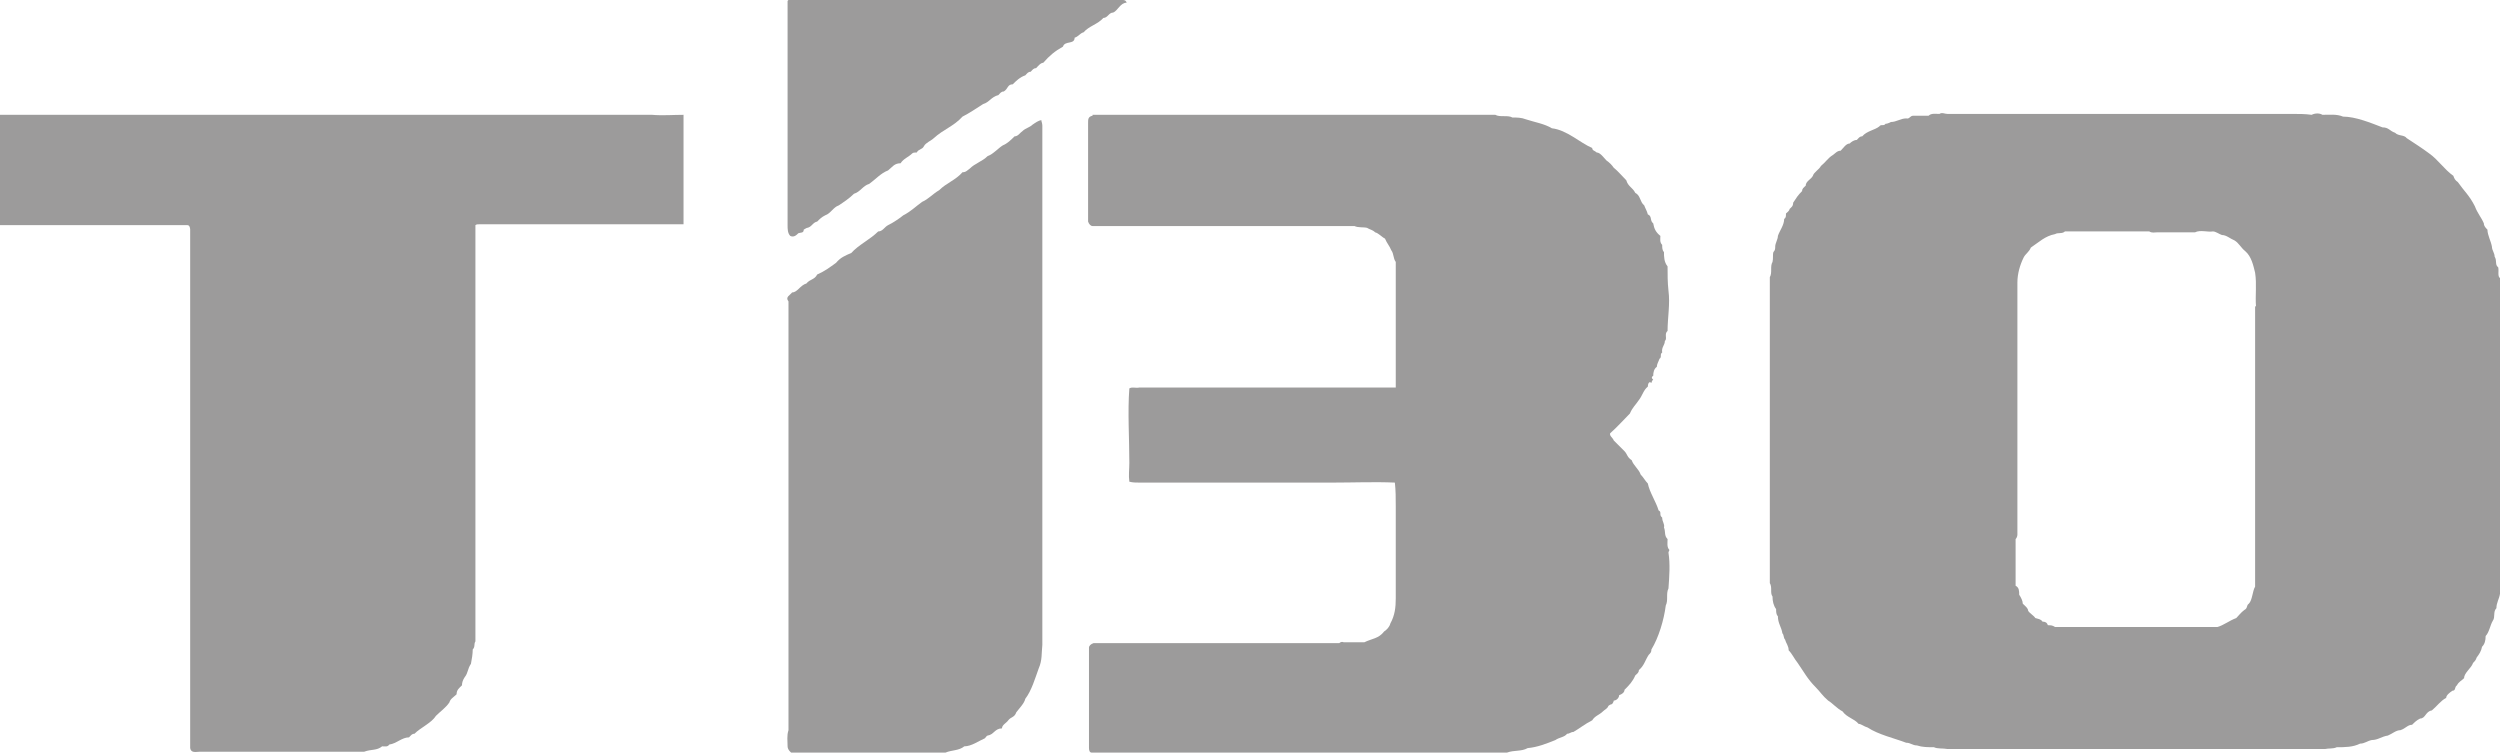
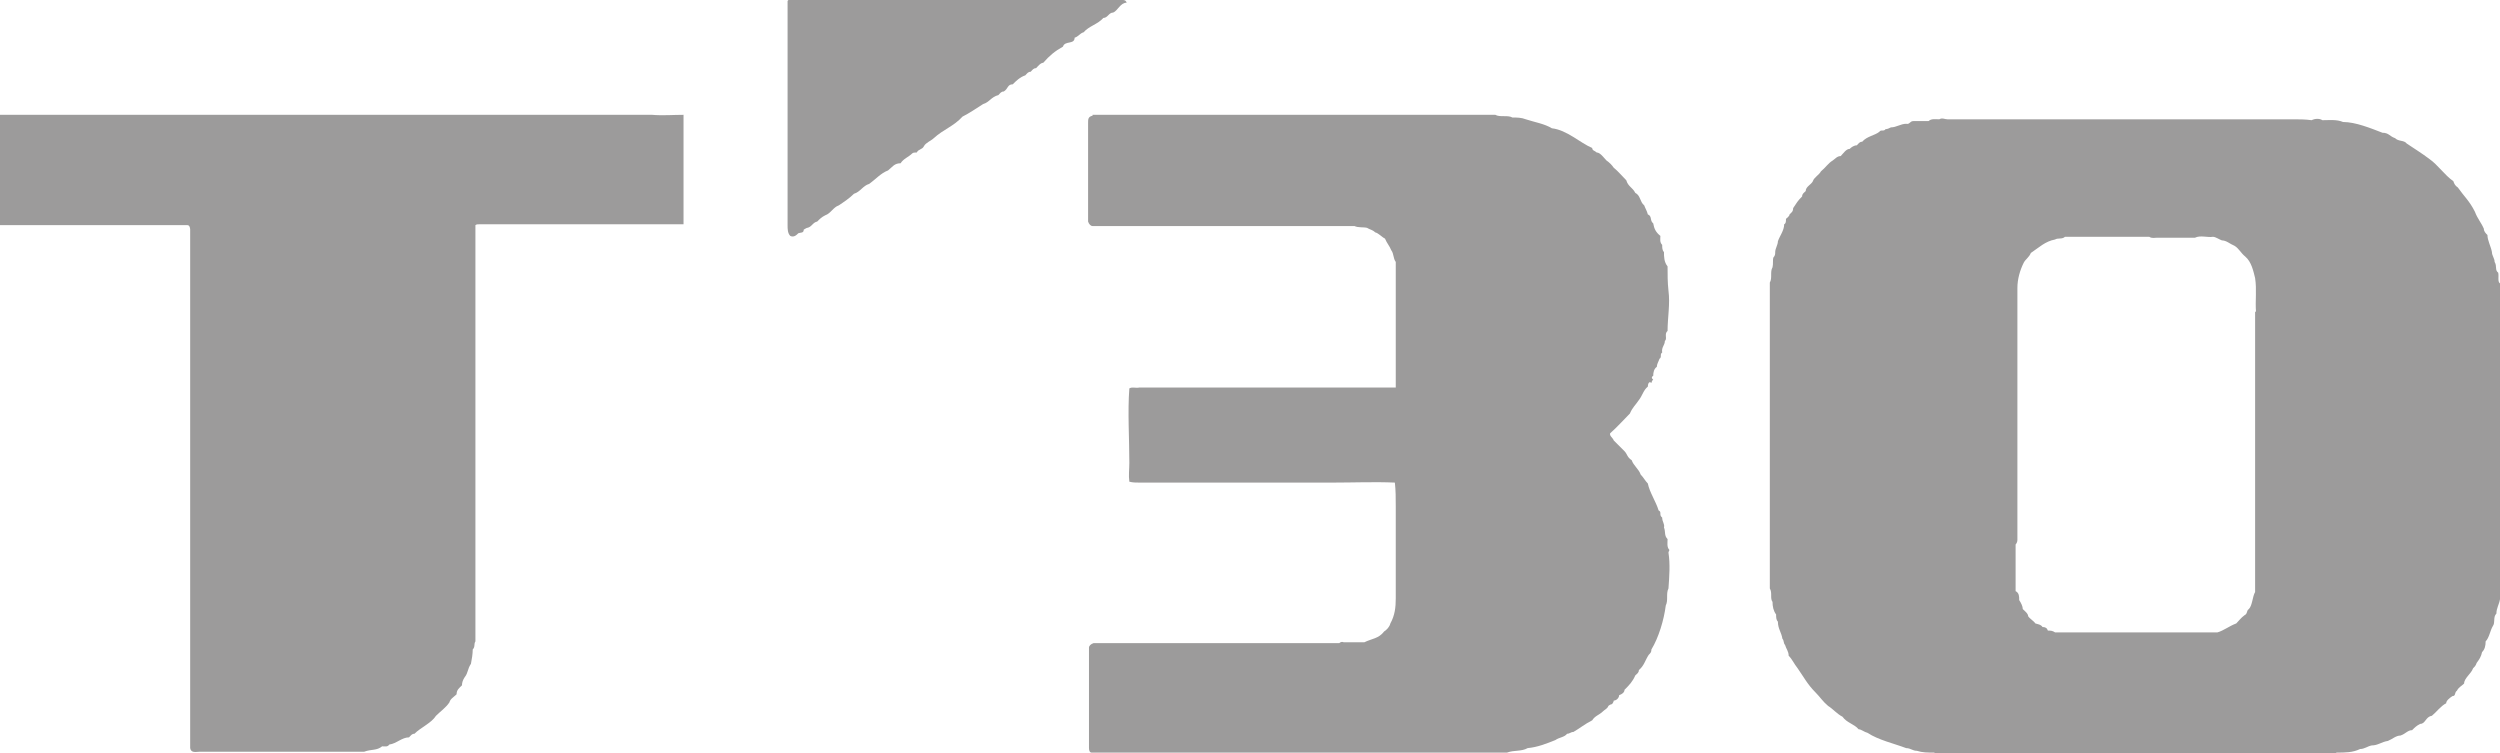
<svg xmlns="http://www.w3.org/2000/svg" id="Livello_2" viewBox="0 0 27.87 8.4">
  <defs>
    <style>.cls-1{fill:#9c9b9b;}</style>
  </defs>
  <g id="Livello_1-2">
    <path class="cls-1" d="m8.79,0s.03,0,.05,0c1.18,0,2.36,0,3.53,0,.05,0,.09,0,.14,0,.02,0,.04,0,.05.03-.07,0-.1.09-.15.11-.05,0-.06.06-.11.06-.06.07-.16.09-.22.16-.04.01-.06.05-.1.06,0,.08-.11.03-.13.1-.09.05-.15.1-.22.18-.03,0-.06.04-.08.06-.03,0-.04.02-.06.04-.03,0-.04.02-.06.04-.06.02-.1.06-.14.1-.06,0-.05.05-.1.08-.03,0-.04.02-.06.04-.08.02-.1.08-.17.1-.08.05-.15.1-.23.14-.1.11-.21.14-.32.24-.03.03-.09.05-.11.09-.02.04-.06.03-.08.07-.02,0-.04,0-.05.01-.04.04-.1.06-.13.11-.07,0-.09.04-.14.08-.08.03-.14.1-.21.15-.07.02-.1.09-.17.11-.05.05-.11.09-.17.13-.06.02-.09.09-.15.11-.04.02-.06.04-.09.07-.05.01-.06.06-.11.07-.01,0-.02.01-.04.02,0,.04-.03.03-.06.04-.02.02-.05.05-.09.03-.03-.03-.03-.08-.03-.12,0-.07,0-.15,0-.22,0-.73,0-1.46,0-2.19,0-.03,0-.06,0-.09" />
    <path class="cls-1" d="m0,1.28s.08,0,.11,0c2.39,0,4.78,0,7.16,0,.11.01.24,0,.35,0,0,.03,0,.08,0,.11,0,.27,0,.55,0,.82,0,.1,0,.2,0,.29-.04,0-.07,0-.11,0-.56,0-1.2,0-1.76,0-.04,0-.08,0-.12,0-.09,0-.18,0-.28,0-.02,0-.04,0-.05.01,0,1.47,0,2.98,0,4.46,0,.06,0,.12,0,.18-.02.03,0,.06-.03.09,0,.05-.01.11-.02.16-.04.06-.03.1-.07.15-.02.03-.03.06-.03.09-.03.03-.06.05-.06.1-.03.03-.07.05-.08.09-.04.06-.1.1-.15.15-.05.08-.17.13-.24.2-.03,0-.04.02-.06.04-.08,0-.14.07-.22.08-.02.03-.05.02-.08.02-.06.05-.12.03-.2.06-.06,0-.13,0-.19,0-.54,0-1.09,0-1.64,0-.04,0-.1.02-.11-.04V2.56s0-.05-.03-.05c-.7,0-1.4,0-2.09,0-.02,0-.02-.02-.02-.05C0,2.08,0,1.71,0,1.34c0-.02,0-.04,0-.06" />
    <path class="cls-1" d="m12.18,1.28c.52,0,1.05,0,1.58,0,.97,0,1.95,0,2.91,0,.05.03.14,0,.19.03.05,0,.1,0,.15.02.09.03.21.05.29.1.17.02.31.16.45.22,0,.03.03.03.05.05.04,0,.08.06.11.09.03.02.06.05.08.08.05.04.09.09.14.14.02.07.07.08.1.14.06.03.05.1.1.14.01.03.03.06.04.1.05.02.02.07.06.1.01.06.03.1.08.14,0,.03-.01.07.02.1,0,.03,0,.06.02.08,0,.05,0,.11.04.16,0,.09,0,.18.01.27.02.15-.01.3-.01.45-.04.03,0,.09-.03.11,0,.05-.04.07-.03.13-.03.02,0,.05-.03.07-.01.03-.03.06-.03.09-.03.02-.04.06-.04.1-.02.01-.02.03,0,.04-.01.01-.02.03-.02.04-.03-.03-.04.02-.04.04-.05.04-.06.1-.1.15-.04.06-.07.08-.1.15-.07.07-.14.15-.22.22-.01.03.03.05.04.08.04.04.08.08.12.12.03.03.03.07.08.1.02.06.08.1.1.16.03.03.05.07.08.1.02.1.09.2.12.3.04.02,0,.05.04.08,0,.05.03.07.02.11.02.05,0,.09.04.13,0,.04-.01.09.02.12,0,.01-.01.02-.01.03.02.13.01.26,0,.4-.03.06,0,.13-.03.19-.02.16-.08.36-.16.49,0,.03-.01.04-.03.06-.04.06-.05.12-.11.17,0,.03-.02.04-.04.06-.03.07-.07.11-.12.16,0,.03-.03.05-.06.06,0,.03-.03.06-.06.06,0,.01-.01.03-.02.04-.01,0-.03.01-.04.02-.01.03-.04.04-.06.06-.04.04-.09.05-.12.1-.08.04-.14.09-.21.13-.03,0-.04.02-.07.02-.03.04-.09.04-.13.07-.1.04-.2.08-.31.09-.07.04-.15.02-.23.05-.13,0-.27,0-.4,0-1.41,0-2.82,0-4.23,0-.02,0-.03-.02-.03-.05,0-.37,0-.75,0-1.12,0-.02.02-.04.05-.05.91,0,1.83,0,2.74,0,.01-.01.03-.02.05-.01.08,0,.15,0,.23,0,.08-.04.16-.04.22-.12.03-.02.06-.05.07-.09.05-.09.06-.18.06-.28,0-.34,0-.68,0-1.02,0-.1,0-.18-.01-.27-.22-.01-.47,0-.69,0-.72,0-1.44,0-2.16,0-.04,0-.07,0-.11-.01-.01-.07,0-.14,0-.21,0-.27-.02-.57,0-.83.03-.02.08,0,.11-.01.93,0,1.85,0,2.77,0,.03,0,.06,0,.09,0,0-.46,0-.93,0-1.4-.03-.04-.02-.09-.05-.13-.02-.05-.05-.08-.07-.13-.04-.02-.07-.06-.11-.07-.03-.03-.06-.03-.09-.05-.04-.01-.1,0-.14-.02-.97,0-1.95,0-2.92,0-.02,0-.04-.02-.05-.05,0-.37,0-.73,0-1.1,0-.04,0-.07.05-.08" />
-     <path class="cls-1" d="m11.61,1.35s.01.03.01.05c0,.13,0,.27,0,.4,0,1.8,0,3.59,0,5.39-.01.09,0,.17-.04.26-.04.11-.08.25-.15.34-.01.05-.07.11-.1.15-.02.06-.06.05-.09.09-.02.03-.07.05-.07.09-.08,0-.09.07-.16.08-.01,0-.02.02-.03.03-.07.03-.15.09-.23.09-.06.05-.14.04-.21.07-.05,0-.1,0-.16,0h-1.56s-.04-.03-.04-.07c0-.06-.01-.12.01-.18,0-1.58,0-3.21,0-4.78-.04-.05.02-.07.04-.1.06,0,.09-.08.16-.1.04-.05.09-.04.12-.1.09-.04.14-.08.21-.13.05-.06.1-.08.17-.11.08-.09.21-.15.3-.24.05,0,.07-.05.11-.07.06-.03.12-.07.17-.11.08-.04.14-.1.21-.15.07-.03.12-.09.19-.13.08-.08.18-.11.26-.2.04,0,.05-.02.08-.04.06-.06.14-.08.2-.14.06-.02.12-.09.17-.12.05-.02.09-.06.13-.1.04,0,.06-.04.09-.06.03-.03.08-.04.11-.07.03-.02.07-.05.1-.05" />
-     <path class="cls-1" d="m27.87,3.16s0-.03,0-.06c-.03-.02-.01-.08-.02-.12-.04-.03-.01-.07-.04-.12,0-.04-.03-.07-.03-.11-.01-.06-.05-.13-.05-.19-.02-.02-.04-.04-.04-.07-.03-.07-.07-.11-.1-.19-.06-.12-.12-.17-.19-.27-.03-.02-.04-.04-.05-.07-.1-.07-.17-.18-.27-.25-.08-.06-.16-.11-.25-.17-.03-.04-.09-.02-.13-.06-.06-.02-.07-.06-.14-.06-.13-.05-.3-.12-.44-.12-.07-.03-.15-.02-.23-.02-.03-.02-.08-.02-.12,0-.07-.01-.14-.01-.21-.01-1.18,0-2.37,0-3.55,0-.1,0-.2,0-.3,0-.03,0-.06-.02-.09,0-.04,0-.09-.01-.12.02-.06,0-.11,0-.17,0-.04,0-.04.04-.08.03-.06,0-.11.04-.17.04-.02.01-.04.02-.06.02-.02.03-.05,0-.07.03-.05.04-.14.05-.19.11-.03,0-.04.02-.06.04-.03,0-.06.02-.08.04-.04,0-.07.05-.1.08-.04,0-.06.03-.09.05-.05.03-.08.08-.13.12-.02.04-.08.07-.09.11-.02.04-.08.06-.08.11-.02.02-.04.03-.04.06-.05.05-.06.07-.1.13,0,.04-.02.05-.04.07,0,.02-.03.04-.04.05,0,.03,0,.05-.02.06,0,.07-.05.13-.07.19,0,.04-.03.08-.03.12,0,.02,0,.04-.02.06-.01.03,0,.07-.01.11-.03.05,0,.12-.03.17,0,.09,0,.18,0,.28,0,.94,0,1.89,0,2.83,0,.1,0,.2,0,.3.03.05,0,.11.03.15,0,.05.01.1.04.14,0,.03,0,.06.02.08,0,.08.04.12.05.19.02.02.01.05.03.07.01.04.04.07.04.12.04.04.06.09.1.14.07.1.11.18.2.27.05.05.08.1.14.15.05.03.1.09.16.12.05.07.13.08.18.14.03,0,.06.03.1.04.12.08.3.12.43.17.05,0,.07.03.12.03.06.02.12.02.19.02.04.02.1.01.15.02,1.4,0,2.81,0,4.21,0,.04-.01.09,0,.13-.02.09,0,.18,0,.26-.04.05,0,.08-.03.13-.04.07,0,.11-.04.18-.05.05-.02.09-.06.14-.06.06-.02.08-.06.13-.06.03-.03.05-.05.09-.07.06,0,.06-.08.13-.09.05-.04.1-.11.16-.14,0-.03.04-.06.07-.08.04,0,.02-.04.05-.06.02-.04.05-.05.08-.08,0-.06.08-.11.1-.17.02-.02.03-.03.04-.06.03-.04.05-.07.06-.12.03-.03.04-.07.04-.12.04-.04.05-.12.08-.17.03-.04,0-.1.04-.14,0-.06.03-.1.04-.16,0-.07,0-.12.03-.18,0-1.1,0-2.22,0-3.32m-2.76.29c0,1,0,2.01,0,3.01,0,.04,0,.08,0,.12-.03.05-.03.15-.07.19-.03.02-.01.05-.05.07-.04.03-.06.06-.09.09-.08.03-.14.08-.21.1-.6,0-1.21,0-1.81,0-.03-.02-.05-.02-.08-.02-.01-.03-.03-.04-.06-.04-.02-.03-.05-.03-.08-.04-.02-.03-.06-.05-.08-.08,0-.03-.04-.06-.06-.08,0-.03-.02-.07-.04-.1,0-.04,0-.08-.04-.1,0-.17,0-.35,0-.52.01-.01.02-.03.02-.05,0-.94,0-1.87,0-2.81,0-.1.03-.2.07-.28.02-.04.06-.06.08-.11.09-.06.16-.13.27-.15.03-.02.08,0,.11-.03.31,0,.63,0,.94,0,.03.02.06.01.09.01h.42c.06-.03.14,0,.2-.01.03,0,.07.03.1.04.05,0,.09.04.14.06.05.03.07.08.12.12.07.06.09.16.11.24.02.13,0,.25.01.38" />
+     <path class="cls-1" d="m27.87,3.16c-.03-.02-.01-.08-.02-.12-.04-.03-.01-.07-.04-.12,0-.04-.03-.07-.03-.11-.01-.06-.05-.13-.05-.19-.02-.02-.04-.04-.04-.07-.03-.07-.07-.11-.1-.19-.06-.12-.12-.17-.19-.27-.03-.02-.04-.04-.05-.07-.1-.07-.17-.18-.27-.25-.08-.06-.16-.11-.25-.17-.03-.04-.09-.02-.13-.06-.06-.02-.07-.06-.14-.06-.13-.05-.3-.12-.44-.12-.07-.03-.15-.02-.23-.02-.03-.02-.08-.02-.12,0-.07-.01-.14-.01-.21-.01-1.18,0-2.37,0-3.55,0-.1,0-.2,0-.3,0-.03,0-.06-.02-.09,0-.04,0-.09-.01-.12.02-.06,0-.11,0-.17,0-.04,0-.04.04-.08.03-.06,0-.11.04-.17.04-.02.01-.04.02-.06.02-.02.03-.05,0-.07.03-.05.04-.14.05-.19.11-.03,0-.04.02-.06.04-.03,0-.06.02-.08.04-.04,0-.07.05-.1.08-.04,0-.06.03-.09.05-.05.03-.08.08-.13.12-.02.04-.08.07-.09.11-.02.04-.08.06-.08.11-.02.02-.04.03-.04.06-.05.05-.06.07-.1.13,0,.04-.02.05-.04.07,0,.02-.03.04-.04.05,0,.03,0,.05-.02.06,0,.07-.05.13-.07.19,0,.04-.03.08-.03.12,0,.02,0,.04-.02.06-.01.03,0,.07-.01.11-.03.05,0,.12-.03.17,0,.09,0,.18,0,.28,0,.94,0,1.89,0,2.83,0,.1,0,.2,0,.3.03.05,0,.11.03.15,0,.05.01.1.04.14,0,.03,0,.06.02.08,0,.08.04.12.05.19.02.02.01.05.03.07.01.04.04.07.04.12.04.04.06.09.1.14.07.1.11.18.2.27.05.05.08.1.14.15.05.03.1.09.16.12.05.07.13.08.18.14.03,0,.06.03.1.04.12.08.3.12.43.17.05,0,.07.03.12.03.06.02.12.02.19.02.04.02.1.01.15.02,1.4,0,2.81,0,4.21,0,.04-.01.09,0,.13-.02.09,0,.18,0,.26-.04.05,0,.08-.03.13-.04.07,0,.11-.04.18-.05.05-.02.09-.06.14-.06.06-.02.08-.06.13-.06.03-.03.05-.05.09-.07.06,0,.06-.08.13-.09.05-.04.1-.11.16-.14,0-.03.04-.06.07-.08.04,0,.02-.04.05-.06.02-.04.05-.05.08-.08,0-.06.08-.11.1-.17.02-.02.03-.03.04-.06.03-.04.05-.07.06-.12.03-.03.04-.07.04-.12.04-.04.05-.12.08-.17.03-.04,0-.1.04-.14,0-.06.03-.1.04-.16,0-.07,0-.12.03-.18,0-1.1,0-2.22,0-3.32m-2.76.29c0,1,0,2.01,0,3.01,0,.04,0,.08,0,.12-.03.05-.03.15-.07.19-.03.02-.01.05-.05.07-.04.03-.06.06-.09.09-.08.03-.14.08-.21.1-.6,0-1.21,0-1.81,0-.03-.02-.05-.02-.08-.02-.01-.03-.03-.04-.06-.04-.02-.03-.05-.03-.08-.04-.02-.03-.06-.05-.08-.08,0-.03-.04-.06-.06-.08,0-.03-.02-.07-.04-.1,0-.04,0-.08-.04-.1,0-.17,0-.35,0-.52.01-.01.02-.03.02-.05,0-.94,0-1.87,0-2.81,0-.1.03-.2.07-.28.02-.04.06-.06.08-.11.09-.06.16-.13.27-.15.03-.02.08,0,.11-.03.31,0,.63,0,.94,0,.03.02.06.01.09.01h.42c.06-.03.14,0,.2-.01.03,0,.07.03.1.04.05,0,.09.04.14.06.05.03.07.08.12.12.07.06.09.16.11.24.02.13,0,.25.01.38" />
  </g>
</svg>